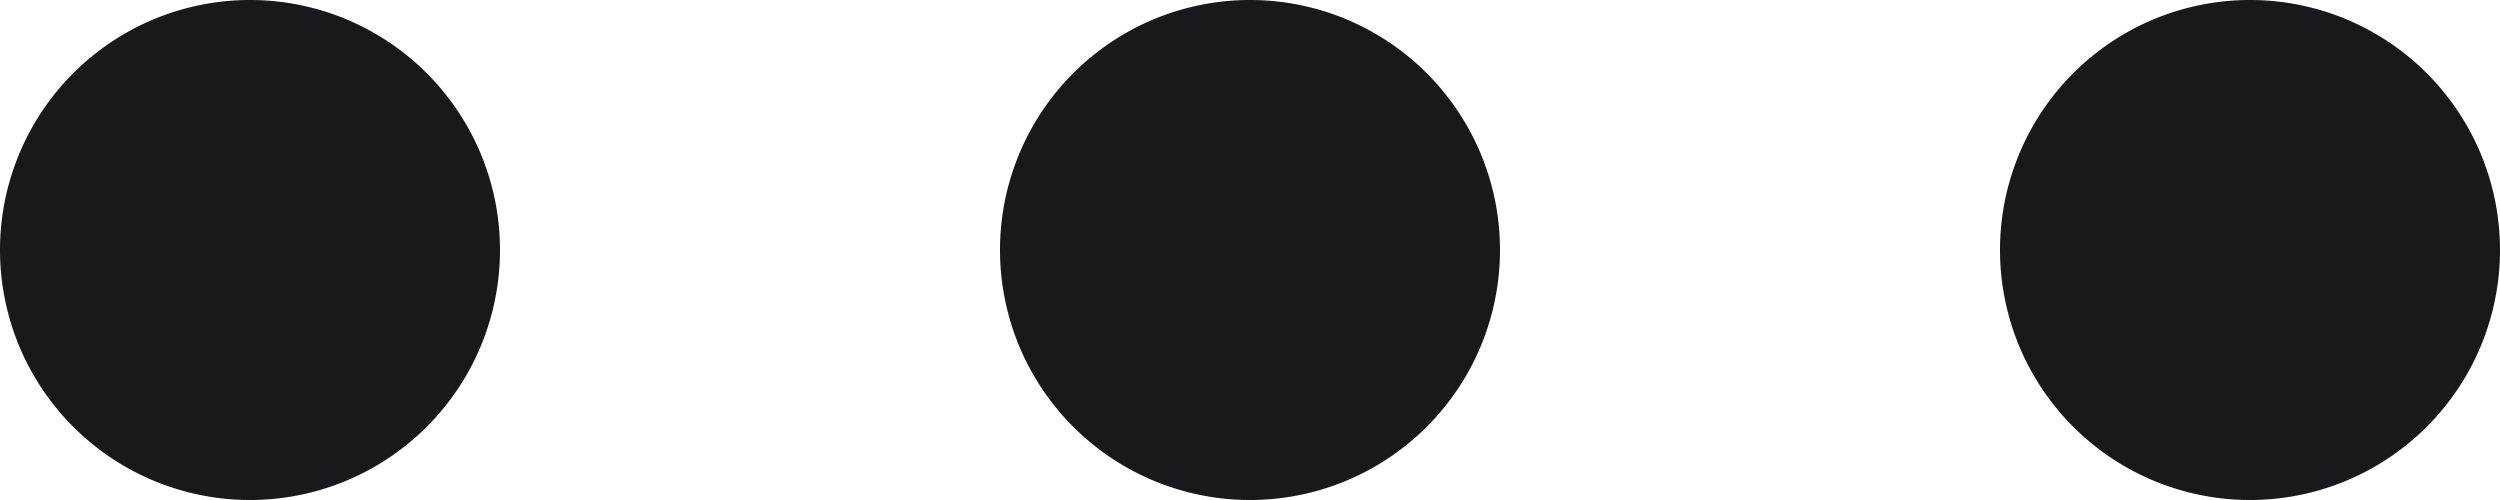
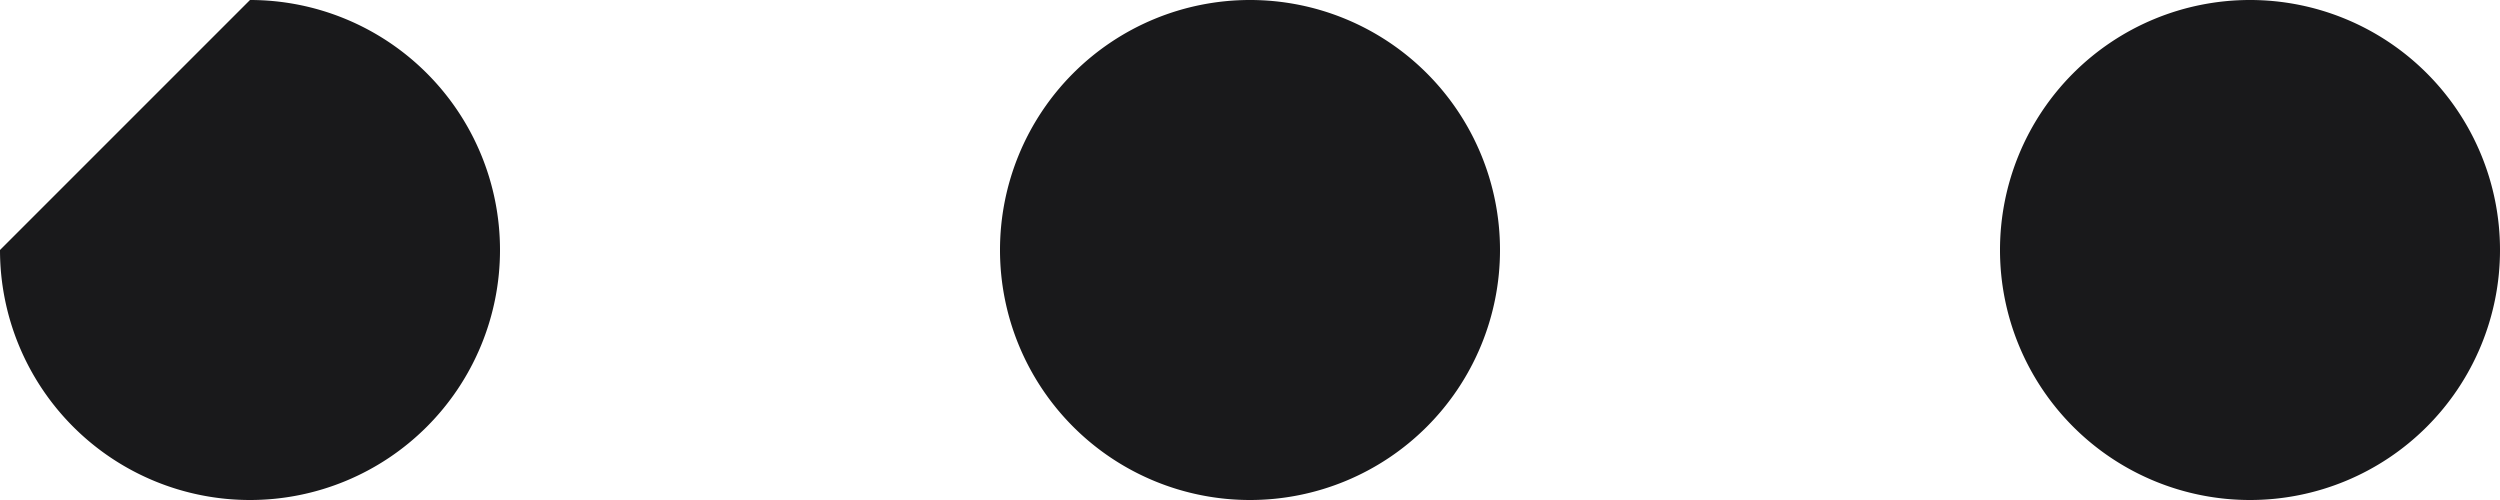
<svg xmlns="http://www.w3.org/2000/svg" width="25" height="5" viewBox="0 0 25 5">
  <defs>
    <style> .cls-1 { fill: #19191b; fill-rule: evenodd; } </style>
  </defs>
-   <path id="Ellipse_1_copy_2" data-name="Ellipse 1 copy 2" class="cls-1" d="M1845.5,1647a2.5,2.5,0,1,1-2.5,2.5A2.5,2.5,0,0,1,1845.5,1647Zm10,0a2.5,2.5,0,1,1-2.5,2.5A2.5,2.5,0,0,1,1855.5,1647Zm10,0a2.5,2.5,0,1,1-2.5,2.5A2.5,2.5,0,0,1,1865.5,1647Z" transform="translate(-1843 -1647)" />
+   <path id="Ellipse_1_copy_2" data-name="Ellipse 1 copy 2" class="cls-1" d="M1845.5,1647a2.5,2.5,0,1,1-2.5,2.5Zm10,0a2.5,2.5,0,1,1-2.5,2.5A2.5,2.5,0,0,1,1855.5,1647Zm10,0a2.5,2.5,0,1,1-2.5,2.5A2.5,2.5,0,0,1,1865.5,1647Z" transform="translate(-1843 -1647)" />
</svg>